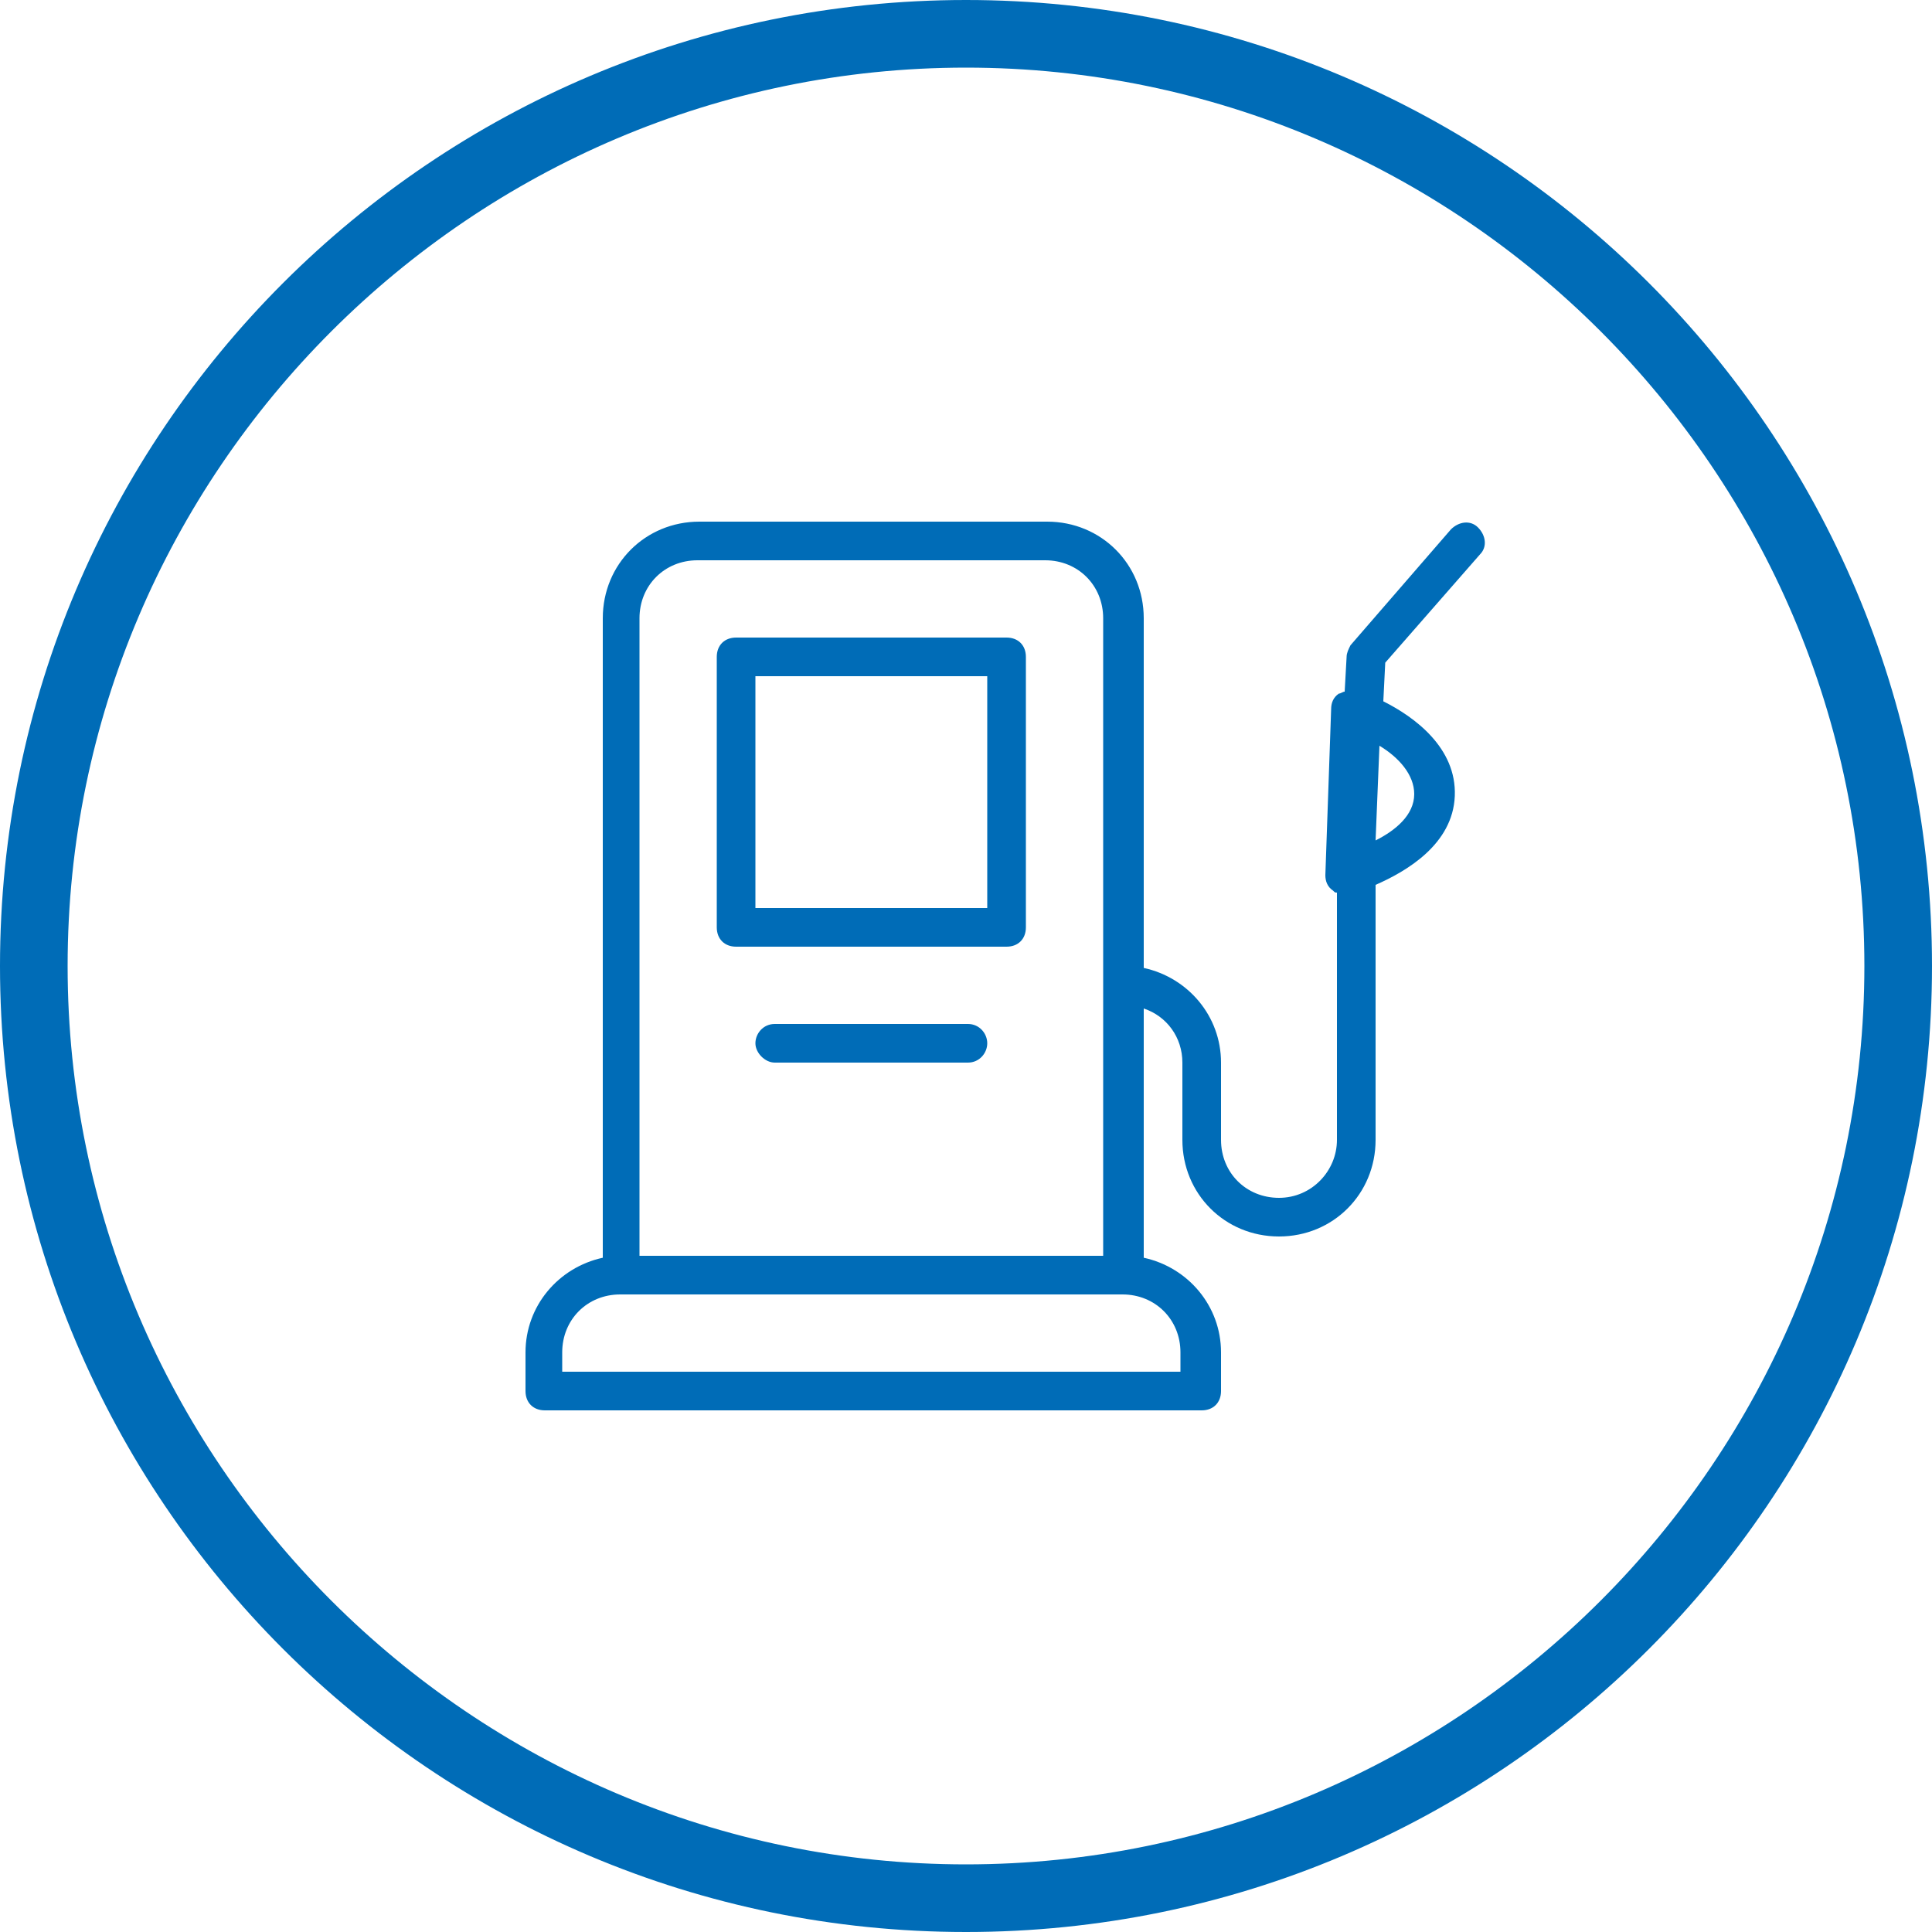
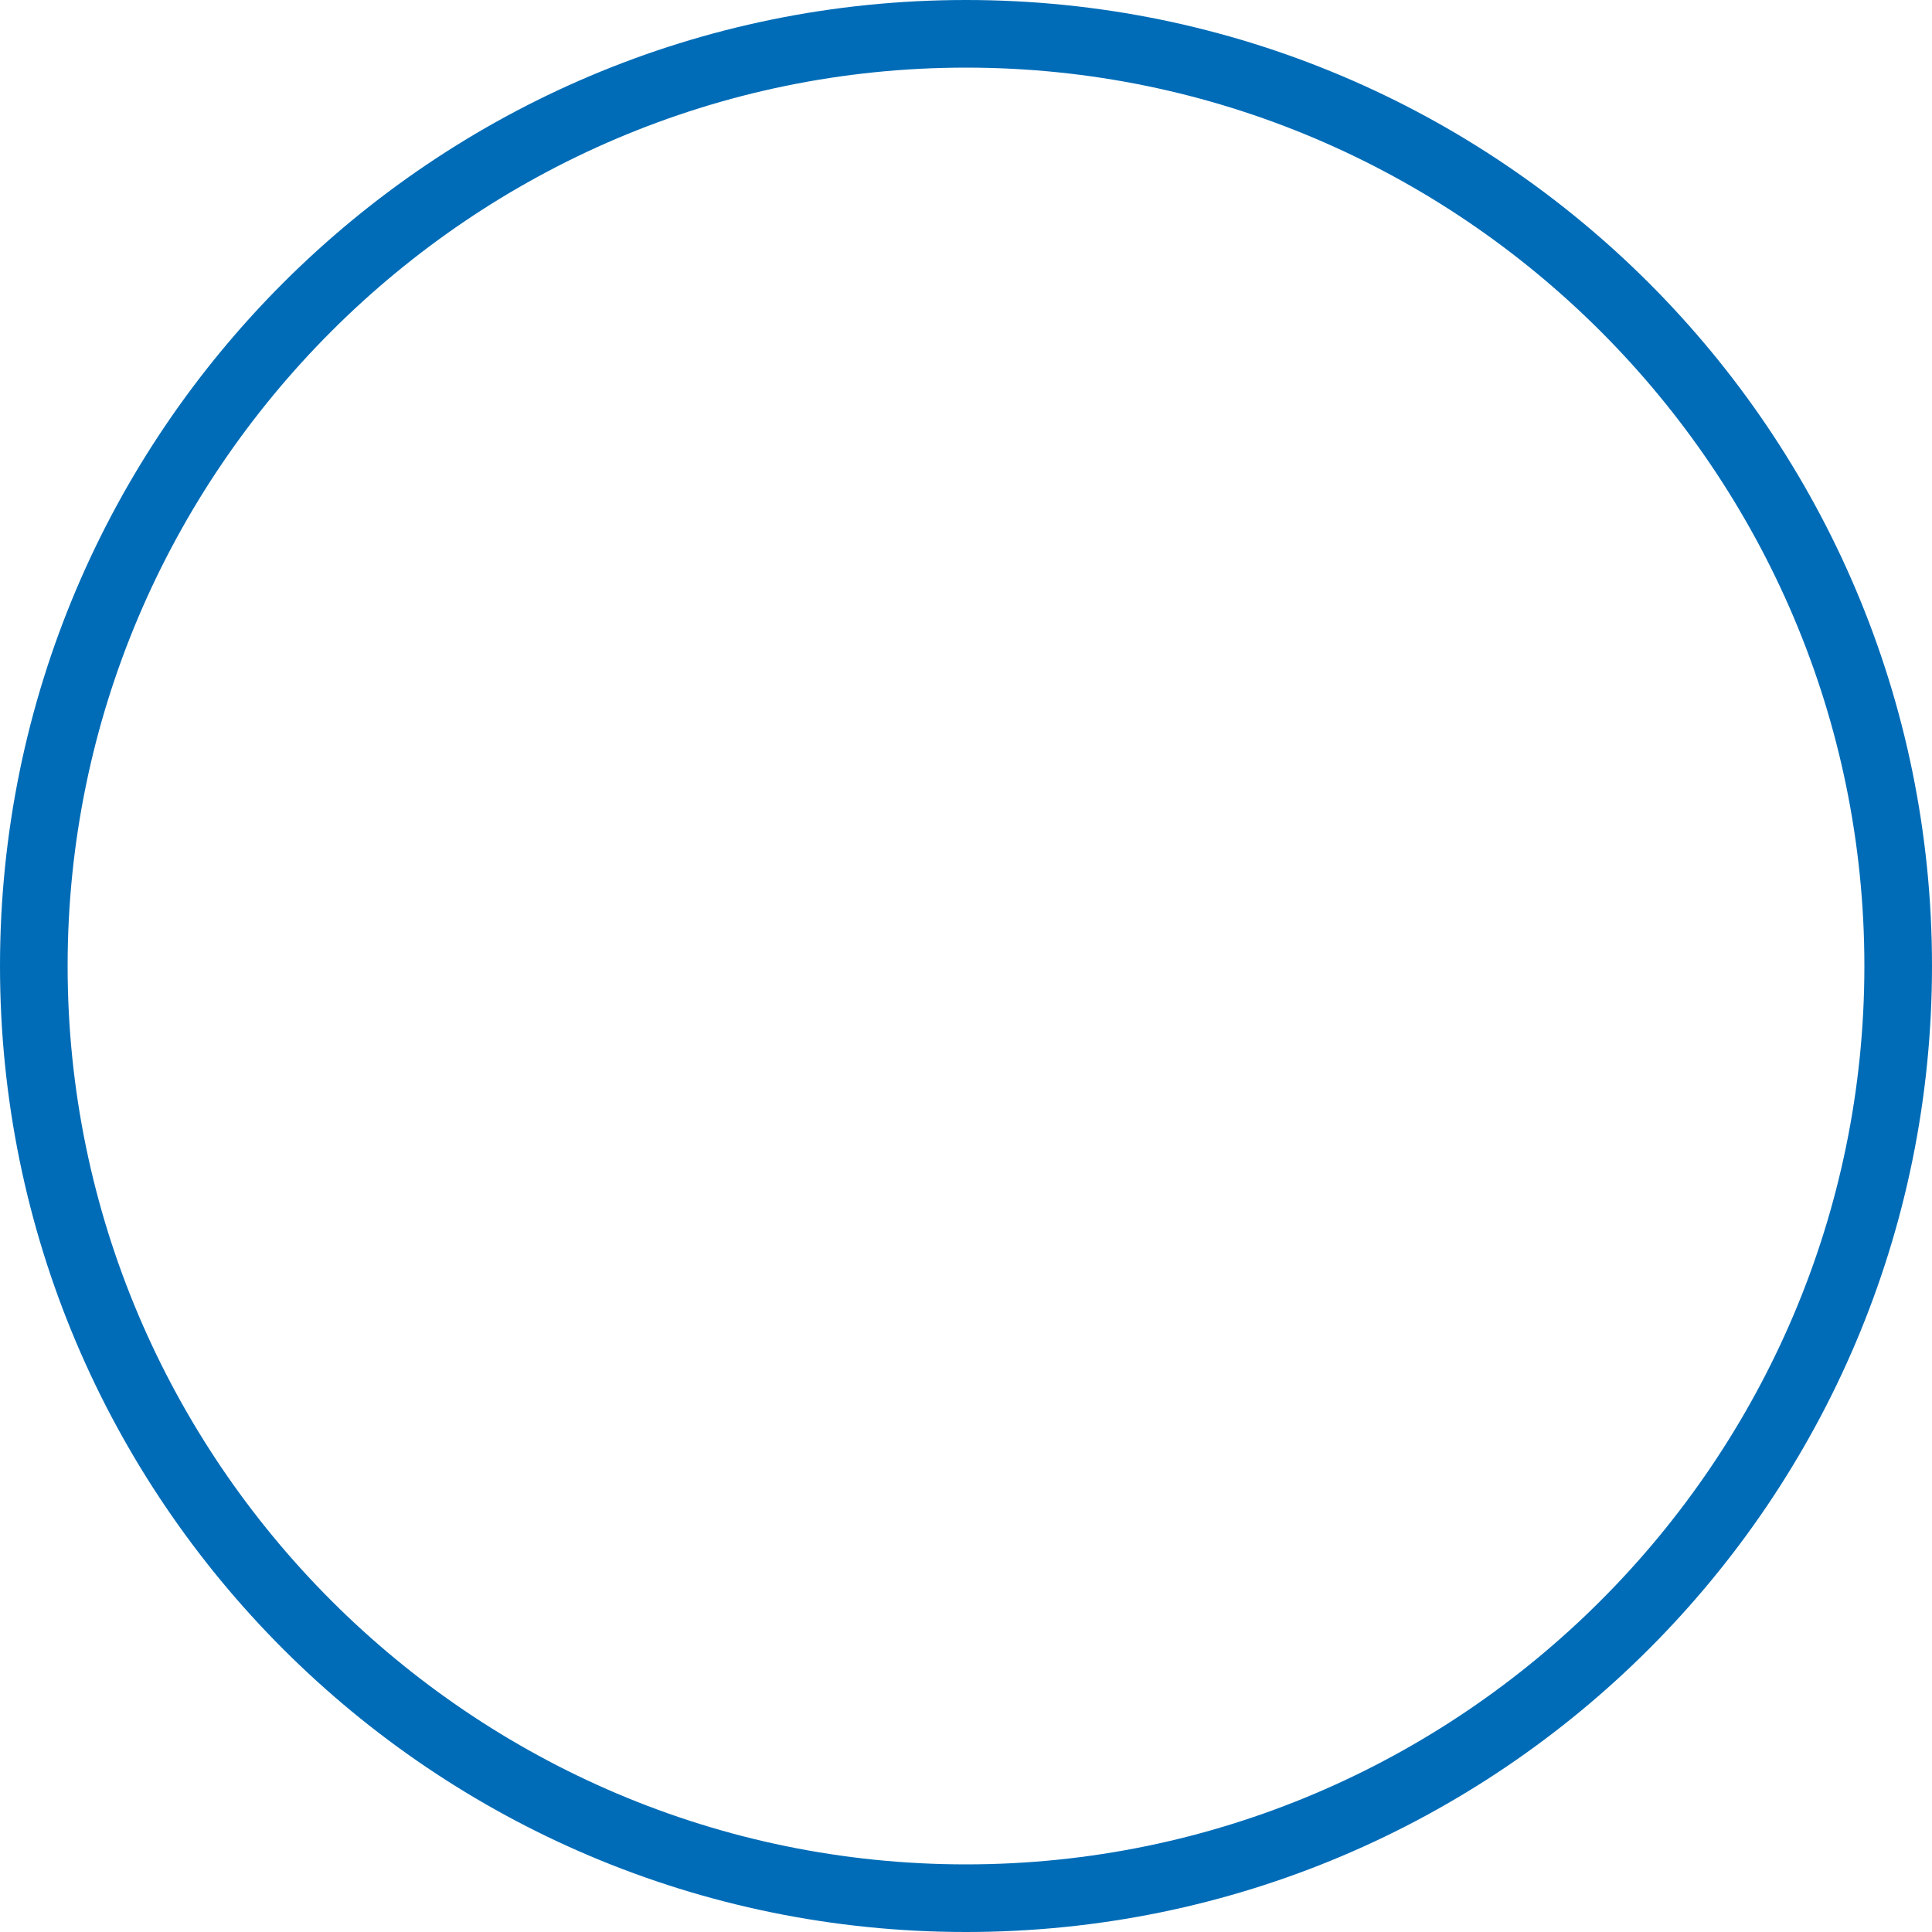
<svg xmlns="http://www.w3.org/2000/svg" version="1.1" id="Ebene_1" x="0px" y="0px" viewBox="0 0 100 100" style="enable-background:new 0 0 100 100;" xml:space="preserve">
  <style type="text/css">
	.st0{fill:#BDBDBD;}
	.st1{fill:#A5CF4C;}
	.st2{fill:#006CB7;}
	.st3{fill:#AE1680;}
	.st4{fill:#FFFFFF;}
	.st5{fill:#C368A5;}
	.st6{opacity:0.5;}
	.st7{fill:none;}
	.st8{fill:#D6E9AE;}
	.st9{fill:#86BAE5;}
	.st10{opacity:0.6;}
	.st11{opacity:0.5;fill:#FFFFFF;}
	.st12{opacity:0.4;}
	.st13{fill:#4A4A4A;}
	.st14{fill:none;stroke:#A5CF4C;}
	.st15{fill:#E1E1E1;}
	.st16{fill:#F6F6F6;}
	.st17{fill:#E2F0FA;}
	.st18{clip-path:url(#SVGID_00000021083771127730788240000006468405732147398819_);fill:#BDBDBD;}
	.st19{fill:#C2DA8B;}
	.st20{fill:none;stroke:#FFFFFF;stroke-width:2.086;stroke-linecap:round;}
	.st21{fill:none;stroke:#FFFFFF;stroke-width:2.086;stroke-linecap:round;stroke-linejoin:round;}
	.st22{fill:none;stroke:#FFFFFF;stroke-width:1.035;stroke-linecap:round;}
	.st23{clip-path:url(#SVGID_00000008871023125862867120000013262169619263952019_);fill:#FFFFFF;}
	.st24{fill:none;stroke:#FFFFFF;stroke-width:1.974;}
	.st25{fill:none;stroke:#FFFFFF;}
	.st26{fill:none;stroke:#FFFFFF;stroke-width:1.658;}
	.st27{fill:none;stroke:#FFFFFF;stroke-width:1.974;stroke-linecap:round;}
	.st28{clip-path:url(#SVGID_00000136375185236843214730000011710347047921291155_);}
	.st29{fill:#7D7D7D;}
	.st30{clip-path:url(#SVGID_00000168095263911803136610000003613754450820636549_);}
	.st31{clip-path:url(#SVGID_00000011028604441289980190000000101823985239281314_);fill:#BDBDBD;}
	.st32{fill:none;stroke:#FFFFFF;stroke-width:2.314;stroke-linecap:round;}
	.st33{fill:none;stroke:#FFFFFF;stroke-width:2.314;stroke-linecap:round;stroke-linejoin:round;}
	.st34{fill:none;stroke:#FFFFFF;stroke-width:1.149;stroke-linecap:round;}
	.st35{clip-path:url(#SVGID_00000030470792882026869250000000623738209410783363_);fill:#FFFFFF;}
	.st36{fill:none;stroke:#FFFFFF;stroke-width:1.246;}
	.st37{fill:none;stroke:#FFFFFF;stroke-width:1.047;}
	.st38{fill:none;stroke:#FFFFFF;stroke-width:1.246;stroke-linecap:round;}
	.st39{clip-path:url(#SVGID_00000139273835704513901120000005340677125569341626_);}
	.st40{clip-path:url(#SVGID_00000049904315216406405690000001016262904420277152_);}
</style>
  <path class="st2" d="M50,3.5c25.6,0,46.5,20.9,46.5,46.5S75.6,96.5,50,96.5S3.5,75.6,3.5,50S24.4,3.5,50,3.5 M50,0  C22.4,0,0,22.4,0,50s22.4,50,50,50s50-22.4,50-50S77.6,0,50,0L50,0z" />
  <g>
-     <path class="st2" d="M52.1,33h-14c-0.6,0-1,0.4-1,1v14c0,0.6,0.4,1,1,1h14c0.6,0,1-0.4,1-1V34C53.1,33.4,52.7,33,52.1,33z M51.1,47   h-12V35h12V47z" />
-     <path class="st2" d="M50.1,53h-10c-0.6,0-1,0.5-1,1s0.5,1,1,1h10c0.6,0,1-0.5,1-1S50.7,53,50.1,53z" />
-     <path class="st2" d="M76.6,28.7c0.4-0.4,0.3-1-0.1-1.4c-0.4-0.4-1-0.3-1.4,0.1l-5.2,6c-0.1,0.2-0.2,0.4-0.2,0.6l-0.1,1.8   c-0.1,0-0.2,0.1-0.3,0.1c-0.3,0.2-0.4,0.5-0.4,0.8l-0.3,8.6c0,0.3,0.1,0.6,0.4,0.8c0.1,0.1,0.1,0.1,0.2,0.1V59c0,1.6-1.3,3-3,3   s-3-1.3-3-3v-4c0-2.4-1.7-4.4-4-4.9V32c0-2.8-2.2-5-5-5h-18c-2.8,0-5,2.2-5,5v33.1c-2.3,0.5-4,2.5-4,4.9v2c0,0.6,0.4,1,1,1h34   c0.6,0,1-0.4,1-1v-2c0-2.4-1.7-4.4-4-4.9V52.2c1.2,0.4,2,1.5,2,2.8v4c0,2.8,2.2,5,5,5s5-2.2,5-5V46c0,0,0,0,0-0.1l0-0.1   c1.6-0.7,4-2.1,4.1-4.6c0.1-2.5-2.1-4.1-3.7-4.9l0.1-2L76.6,28.7z M33.1,32c0-1.7,1.3-3,3-3h18c1.7,0,3,1.3,3,3v19c0,0,0,0,0,0   s0,0,0,0v14h-24V32z M61.1,70v1h-32v-1c0-1.7,1.3-3,3-3h26C59.8,67,61.1,68.3,61.1,70z M73.2,41.1c0,1.1-1,1.9-2,2.4l0.2-4.9   C72.4,39.2,73.2,40.1,73.2,41.1z" />
-   </g>
+     </g>
</svg>